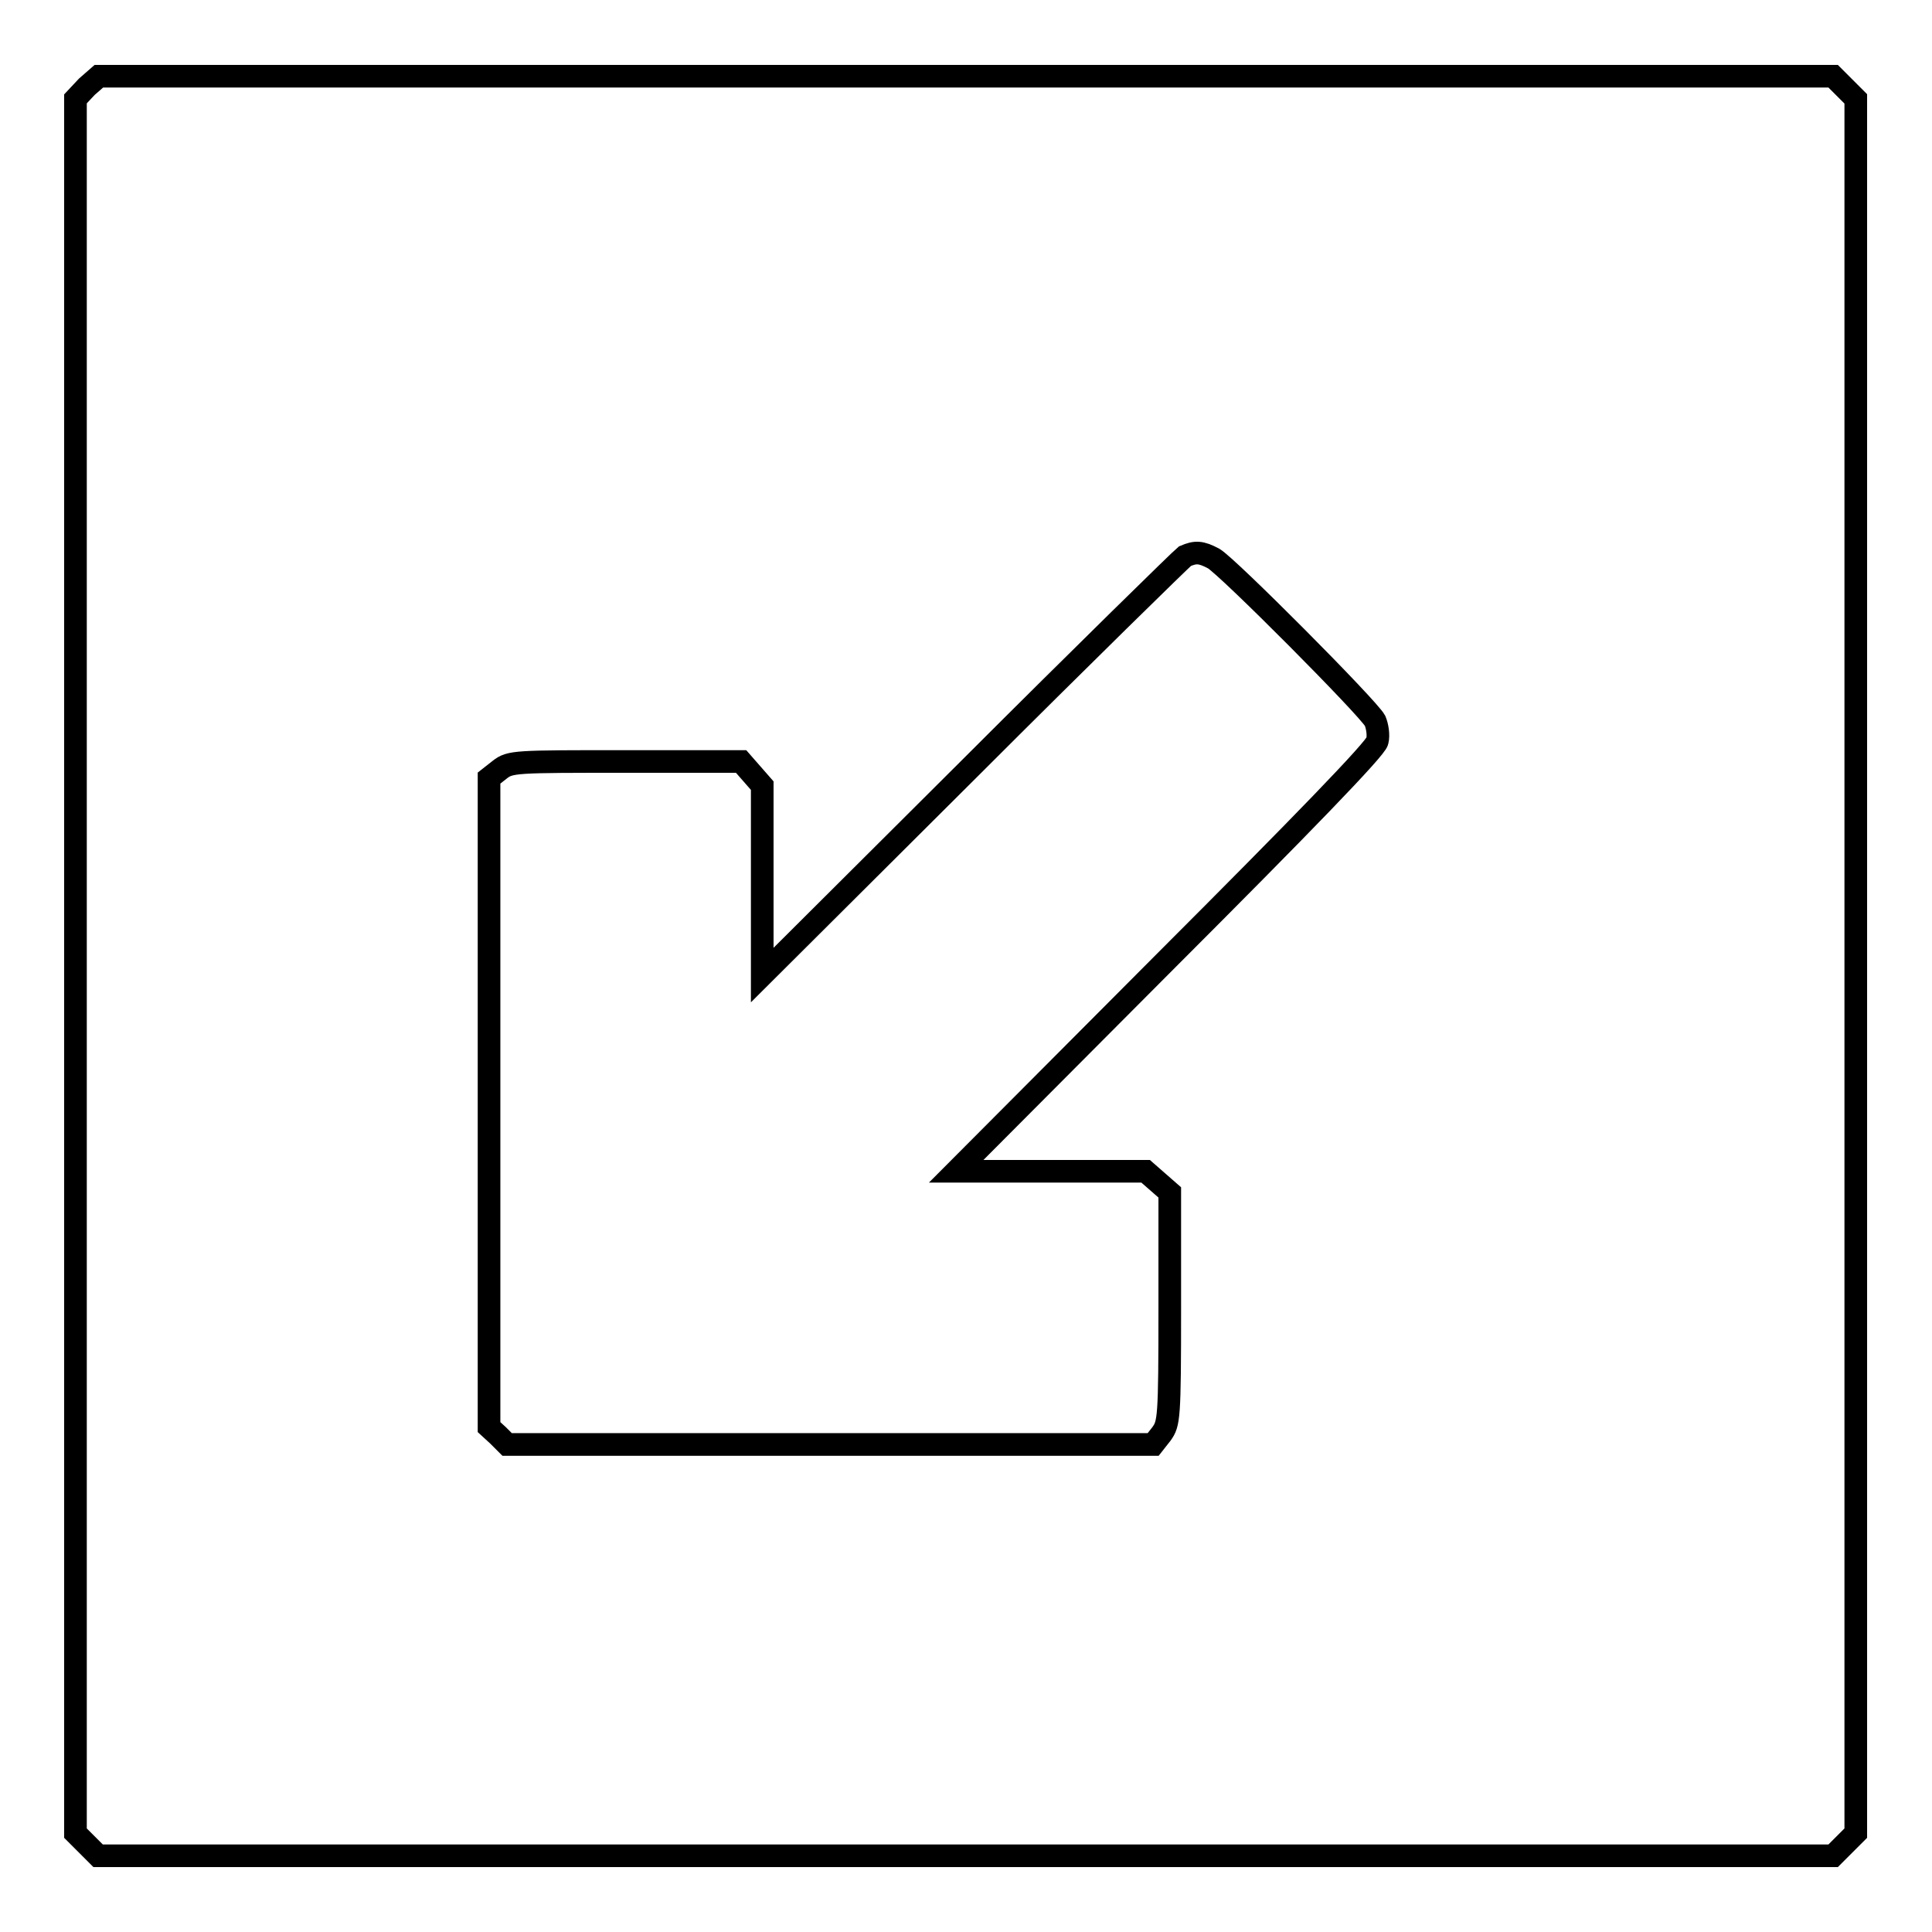
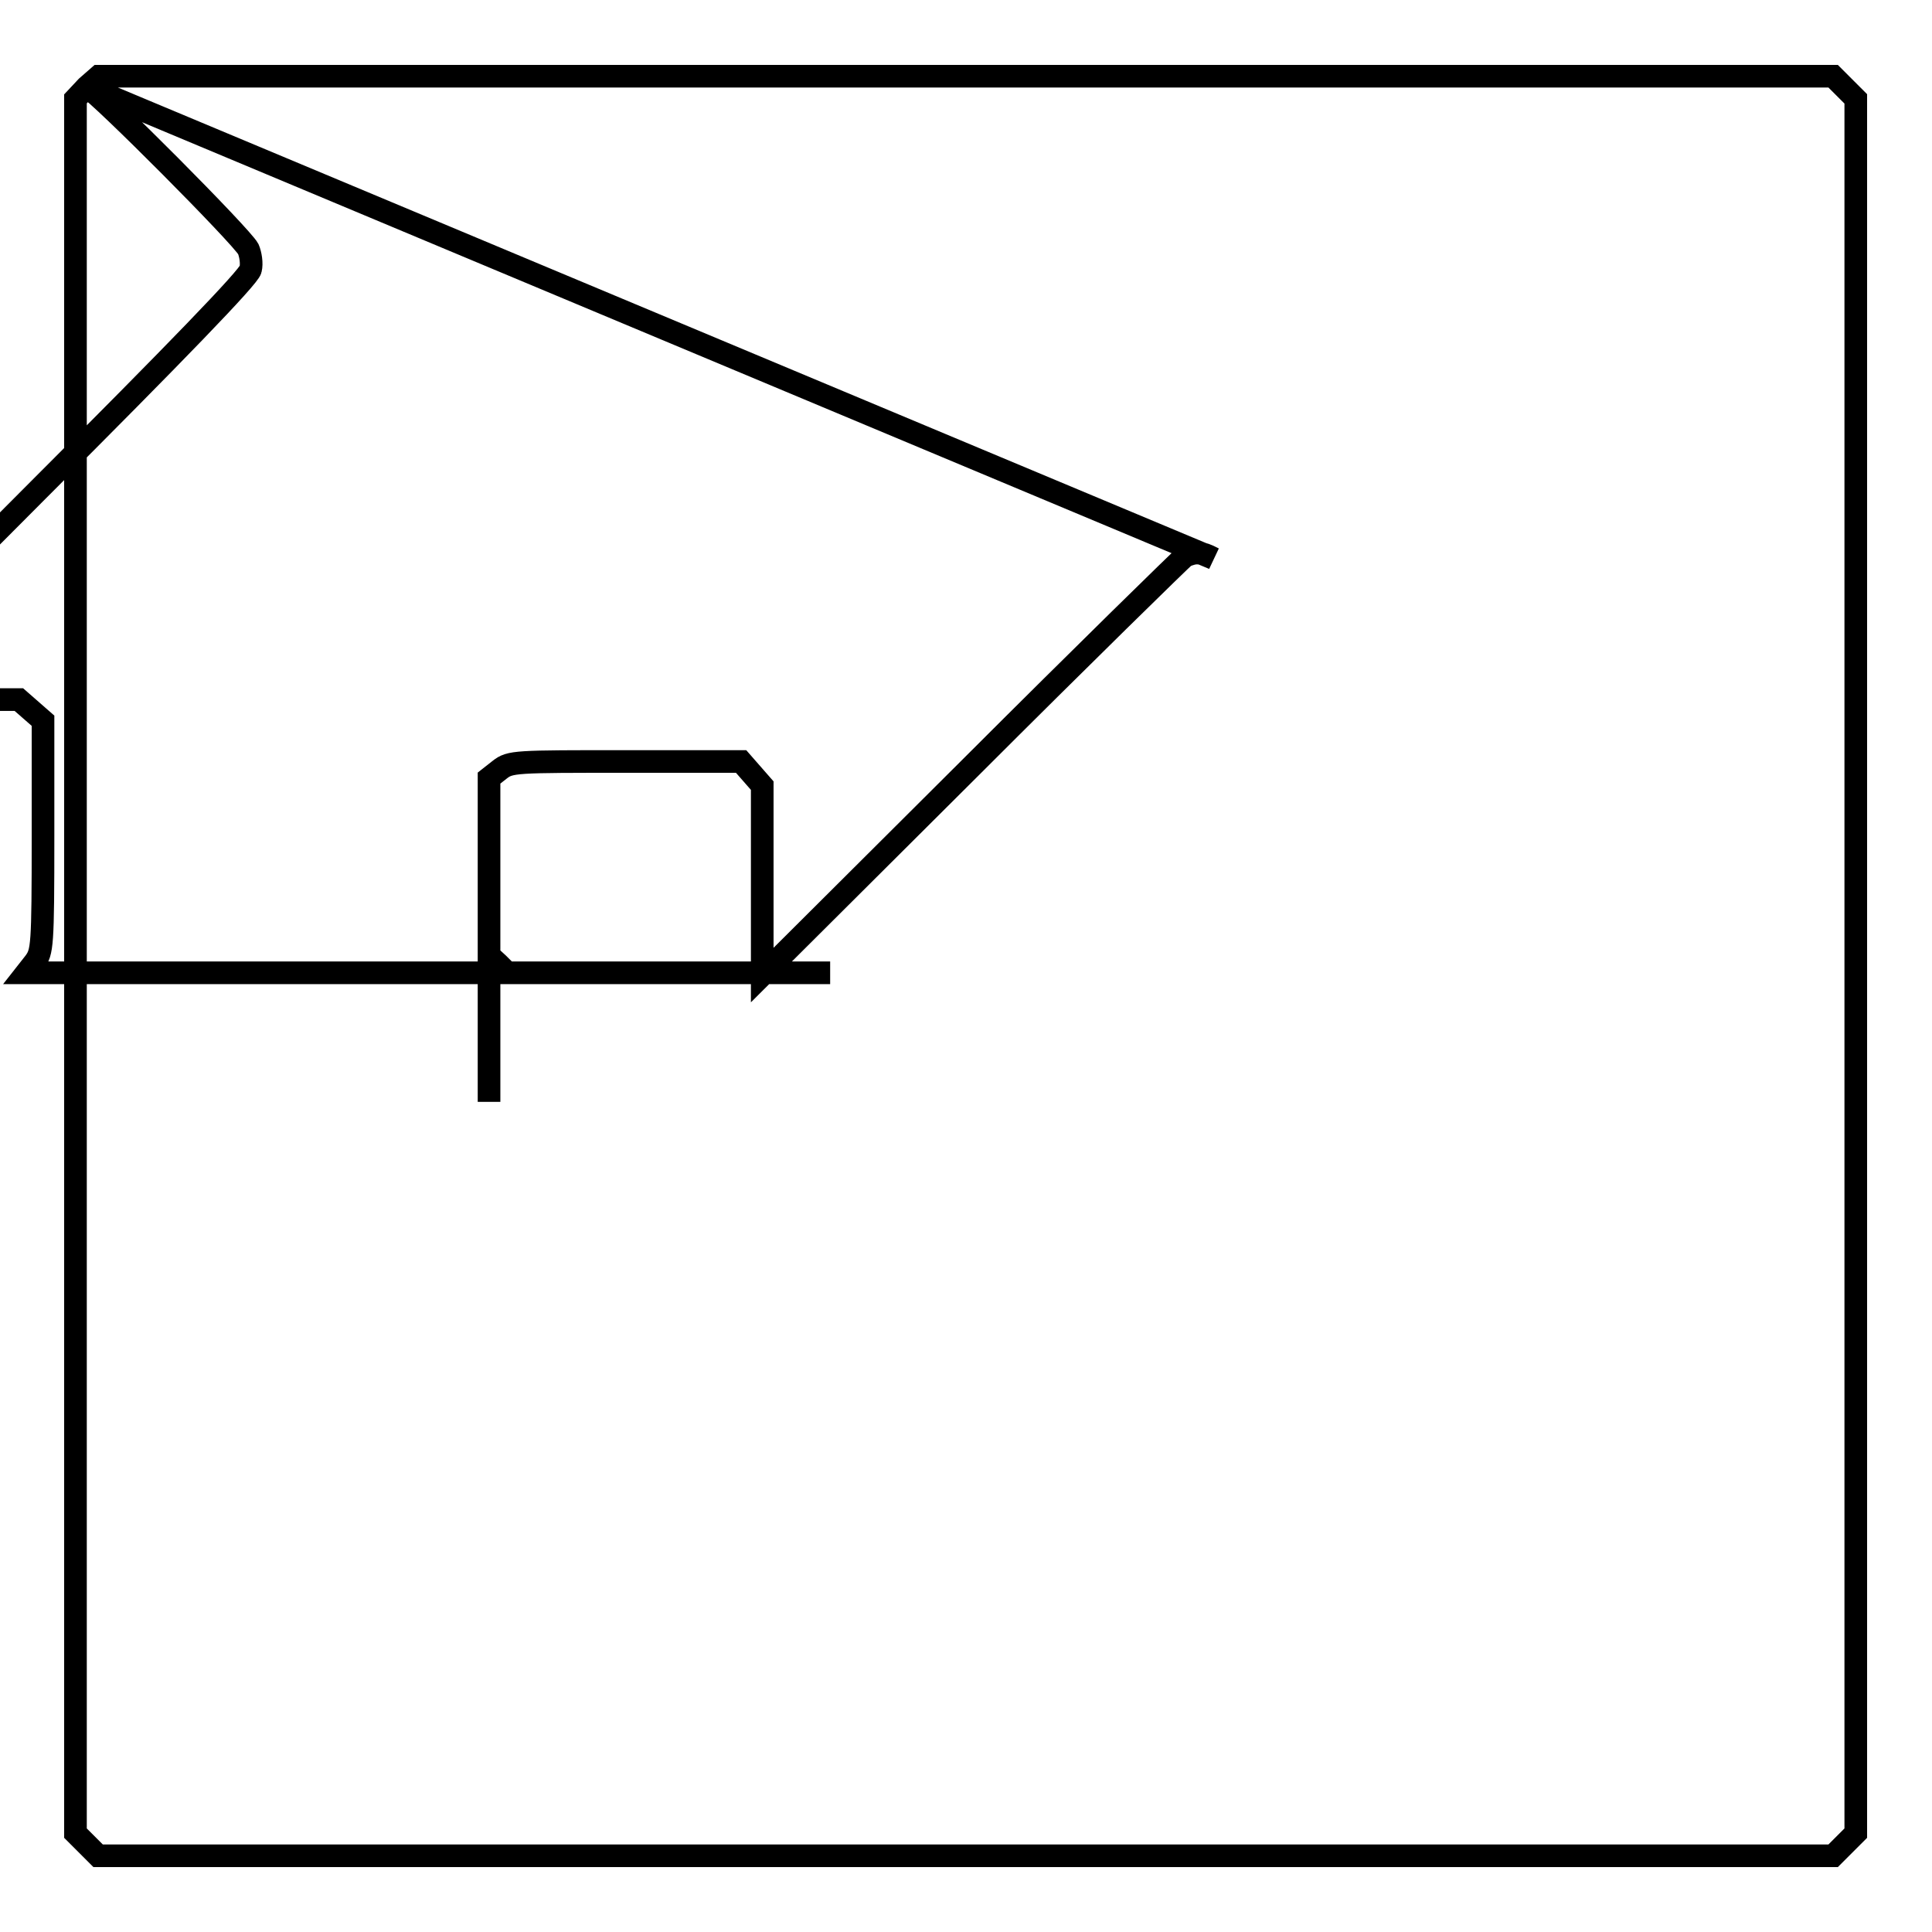
<svg xmlns="http://www.w3.org/2000/svg" version="1.1" x="0px" y="0px" viewBox="0 0 256 256" enable-background="new 0 0 256 256" xml:space="preserve">
  <g>
    <g>
      <g>
-         <path stroke-width="3" fill-opacity="0" stroke="#000000" d="M11.5,11.5L10,13.1V128v114.9l1.5,1.5l1.5,1.5H128h114.9l1.5-1.5l1.5-1.5V128V13.1l-1.5-1.5l-1.5-1.5H128H13.1L11.5,11.5z M160.8,74c1.8,1,20.5,19.8,21.4,21.5c0.3,0.7,0.5,1.9,0.3,2.7c-0.2,1-10.1,11.2-28.1,29.2l-27.7,27.8h12.6h12.5l1.6,1.4l1.6,1.4v15.3c0,14.7-0.1,15.3-1.1,16.7l-1.1,1.4H110H67.2l-1.2-1.2l-1.2-1.1V146v-42.9l1.4-1.1c1.4-1.1,2-1.1,16.7-1.1h15.3l1.4,1.6l1.4,1.6v12.5v12.6l27.5-27.4c15.1-15.1,28-27.7,28.5-28.1C158.4,73.1,159.1,73.1,160.8,74z" />
+         <path stroke-width="3" fill-opacity="0" stroke="#000000" d="M11.5,11.5L10,13.1V128v114.9l1.5,1.5l1.5,1.5H128h114.9l1.5-1.5l1.5-1.5V128V13.1l-1.5-1.5l-1.5-1.5H128H13.1L11.5,11.5z c1.8,1,20.5,19.8,21.4,21.5c0.3,0.7,0.5,1.9,0.3,2.7c-0.2,1-10.1,11.2-28.1,29.2l-27.7,27.8h12.6h12.5l1.6,1.4l1.6,1.4v15.3c0,14.7-0.1,15.3-1.1,16.7l-1.1,1.4H110H67.2l-1.2-1.2l-1.2-1.1V146v-42.9l1.4-1.1c1.4-1.1,2-1.1,16.7-1.1h15.3l1.4,1.6l1.4,1.6v12.5v12.6l27.5-27.4c15.1-15.1,28-27.7,28.5-28.1C158.4,73.1,159.1,73.1,160.8,74z" />
      </g>
    </g>
  </g>
</svg>